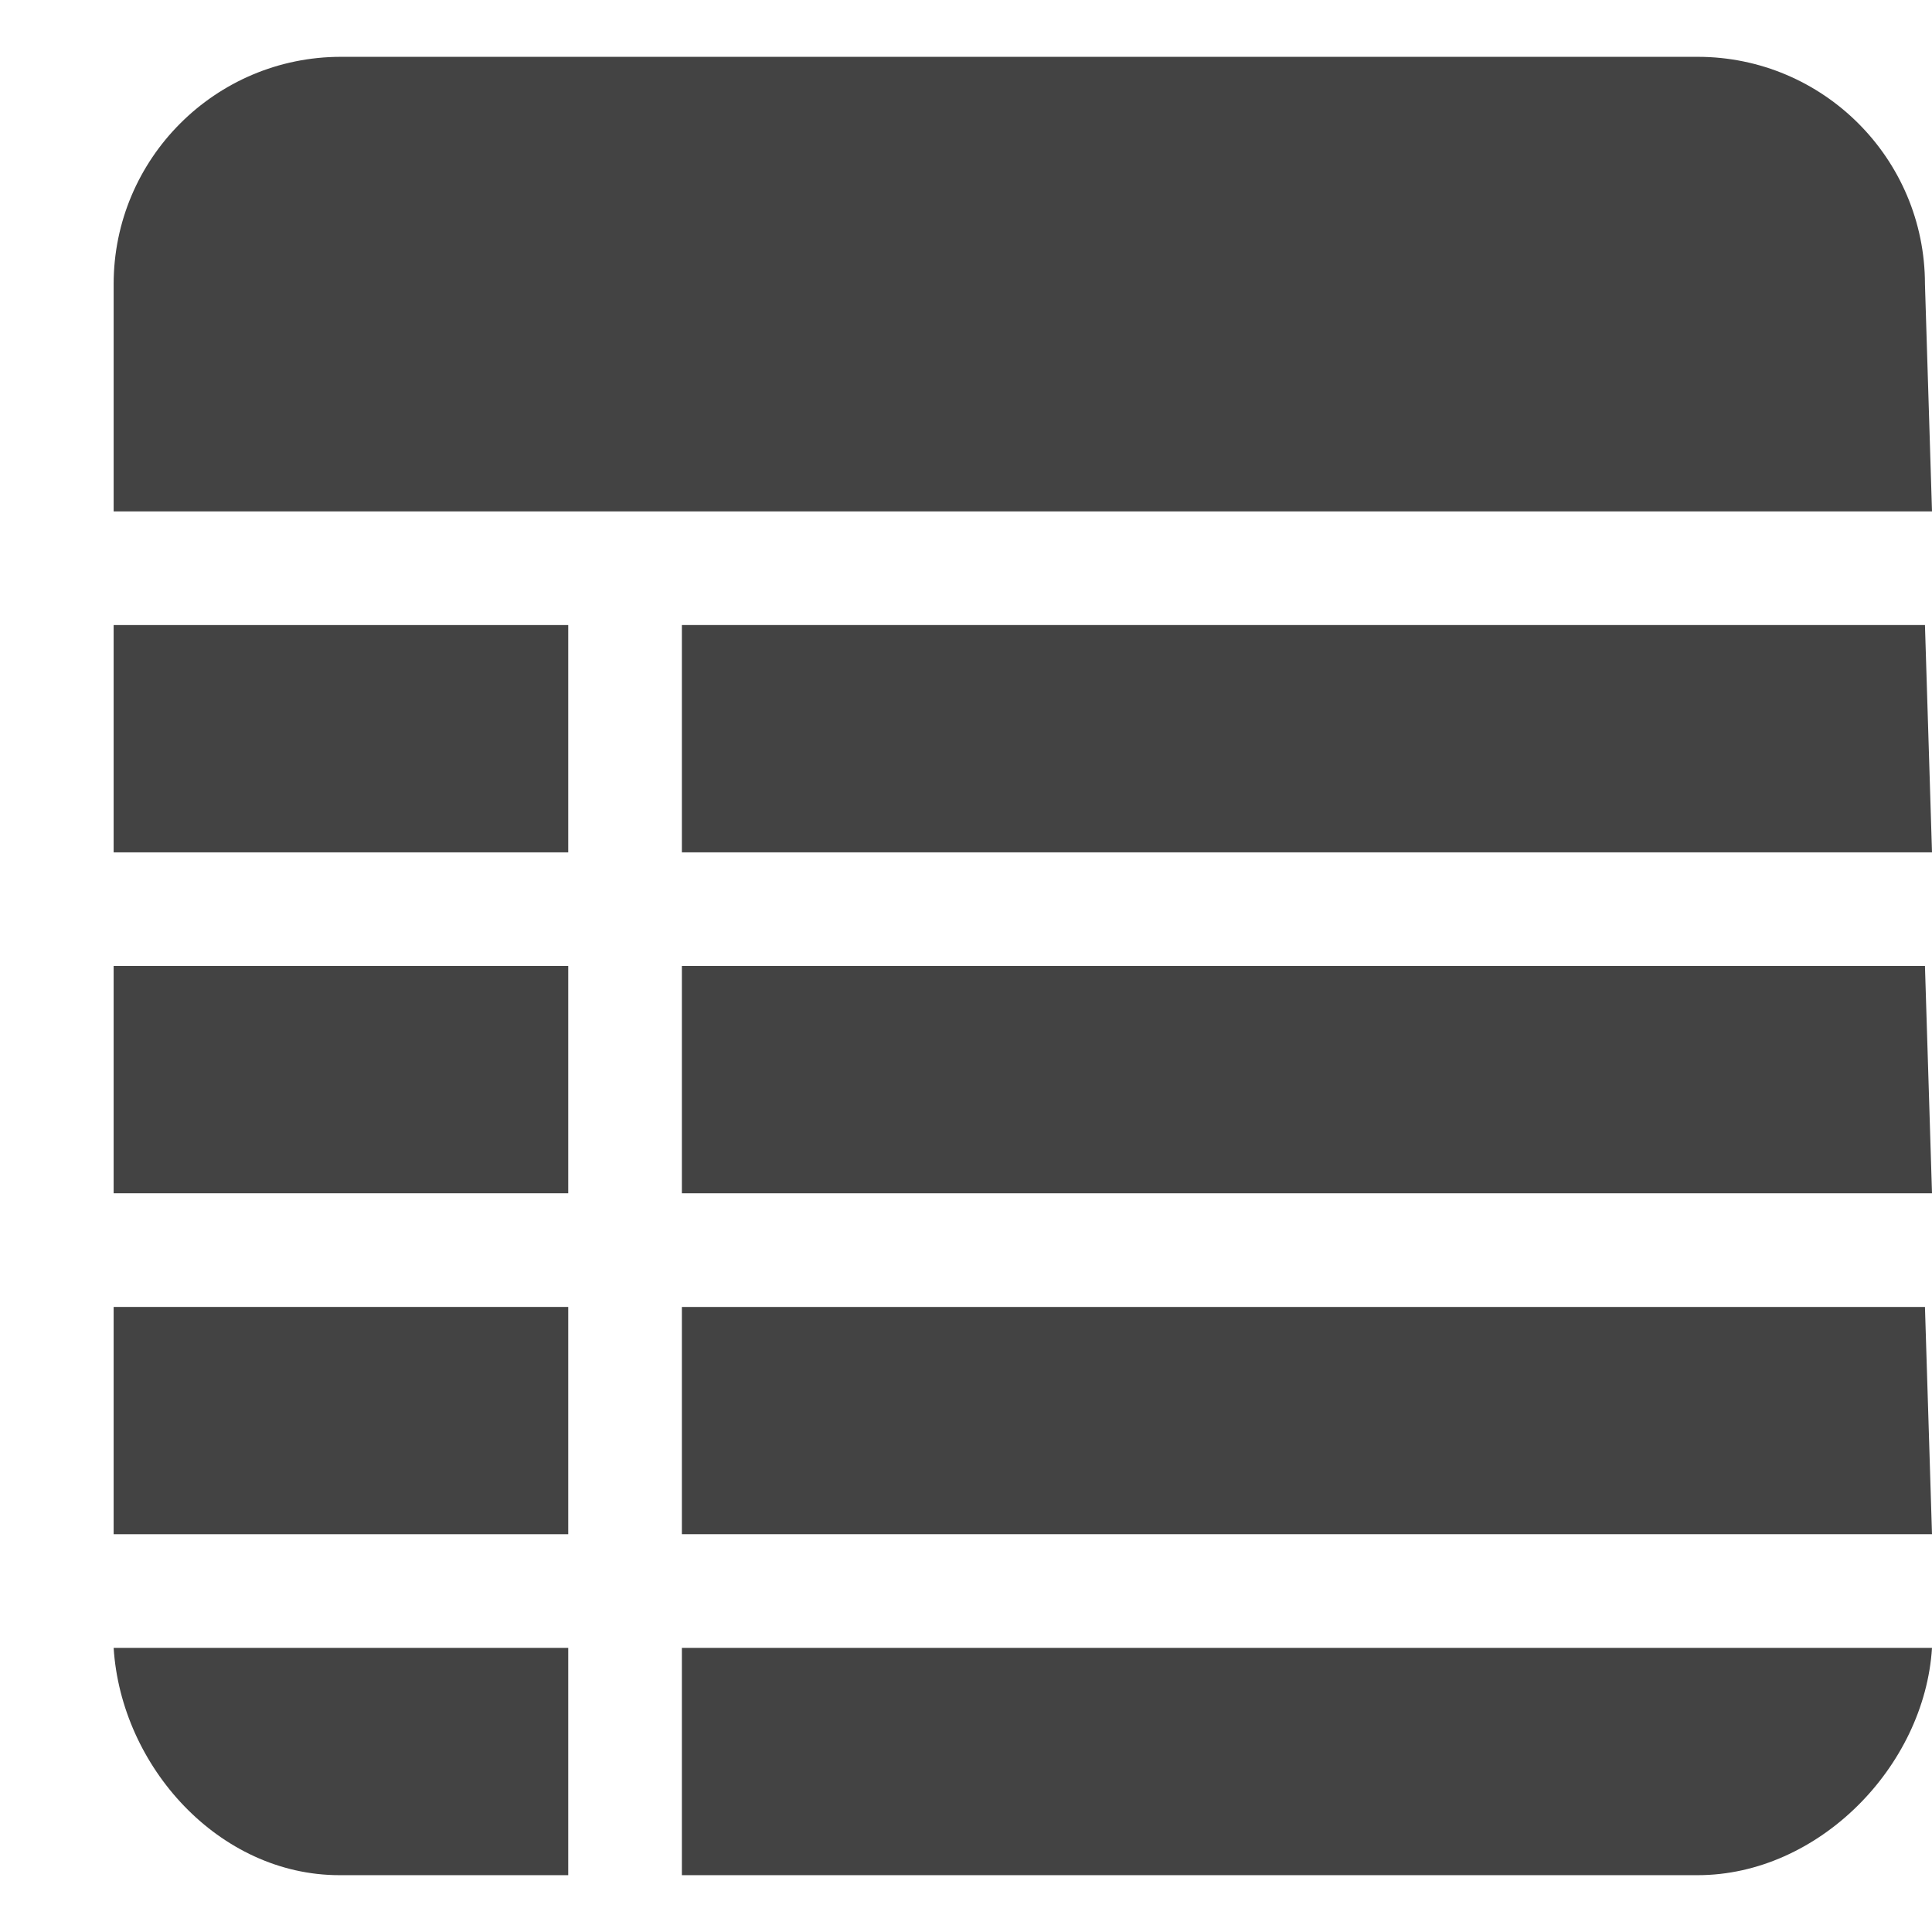
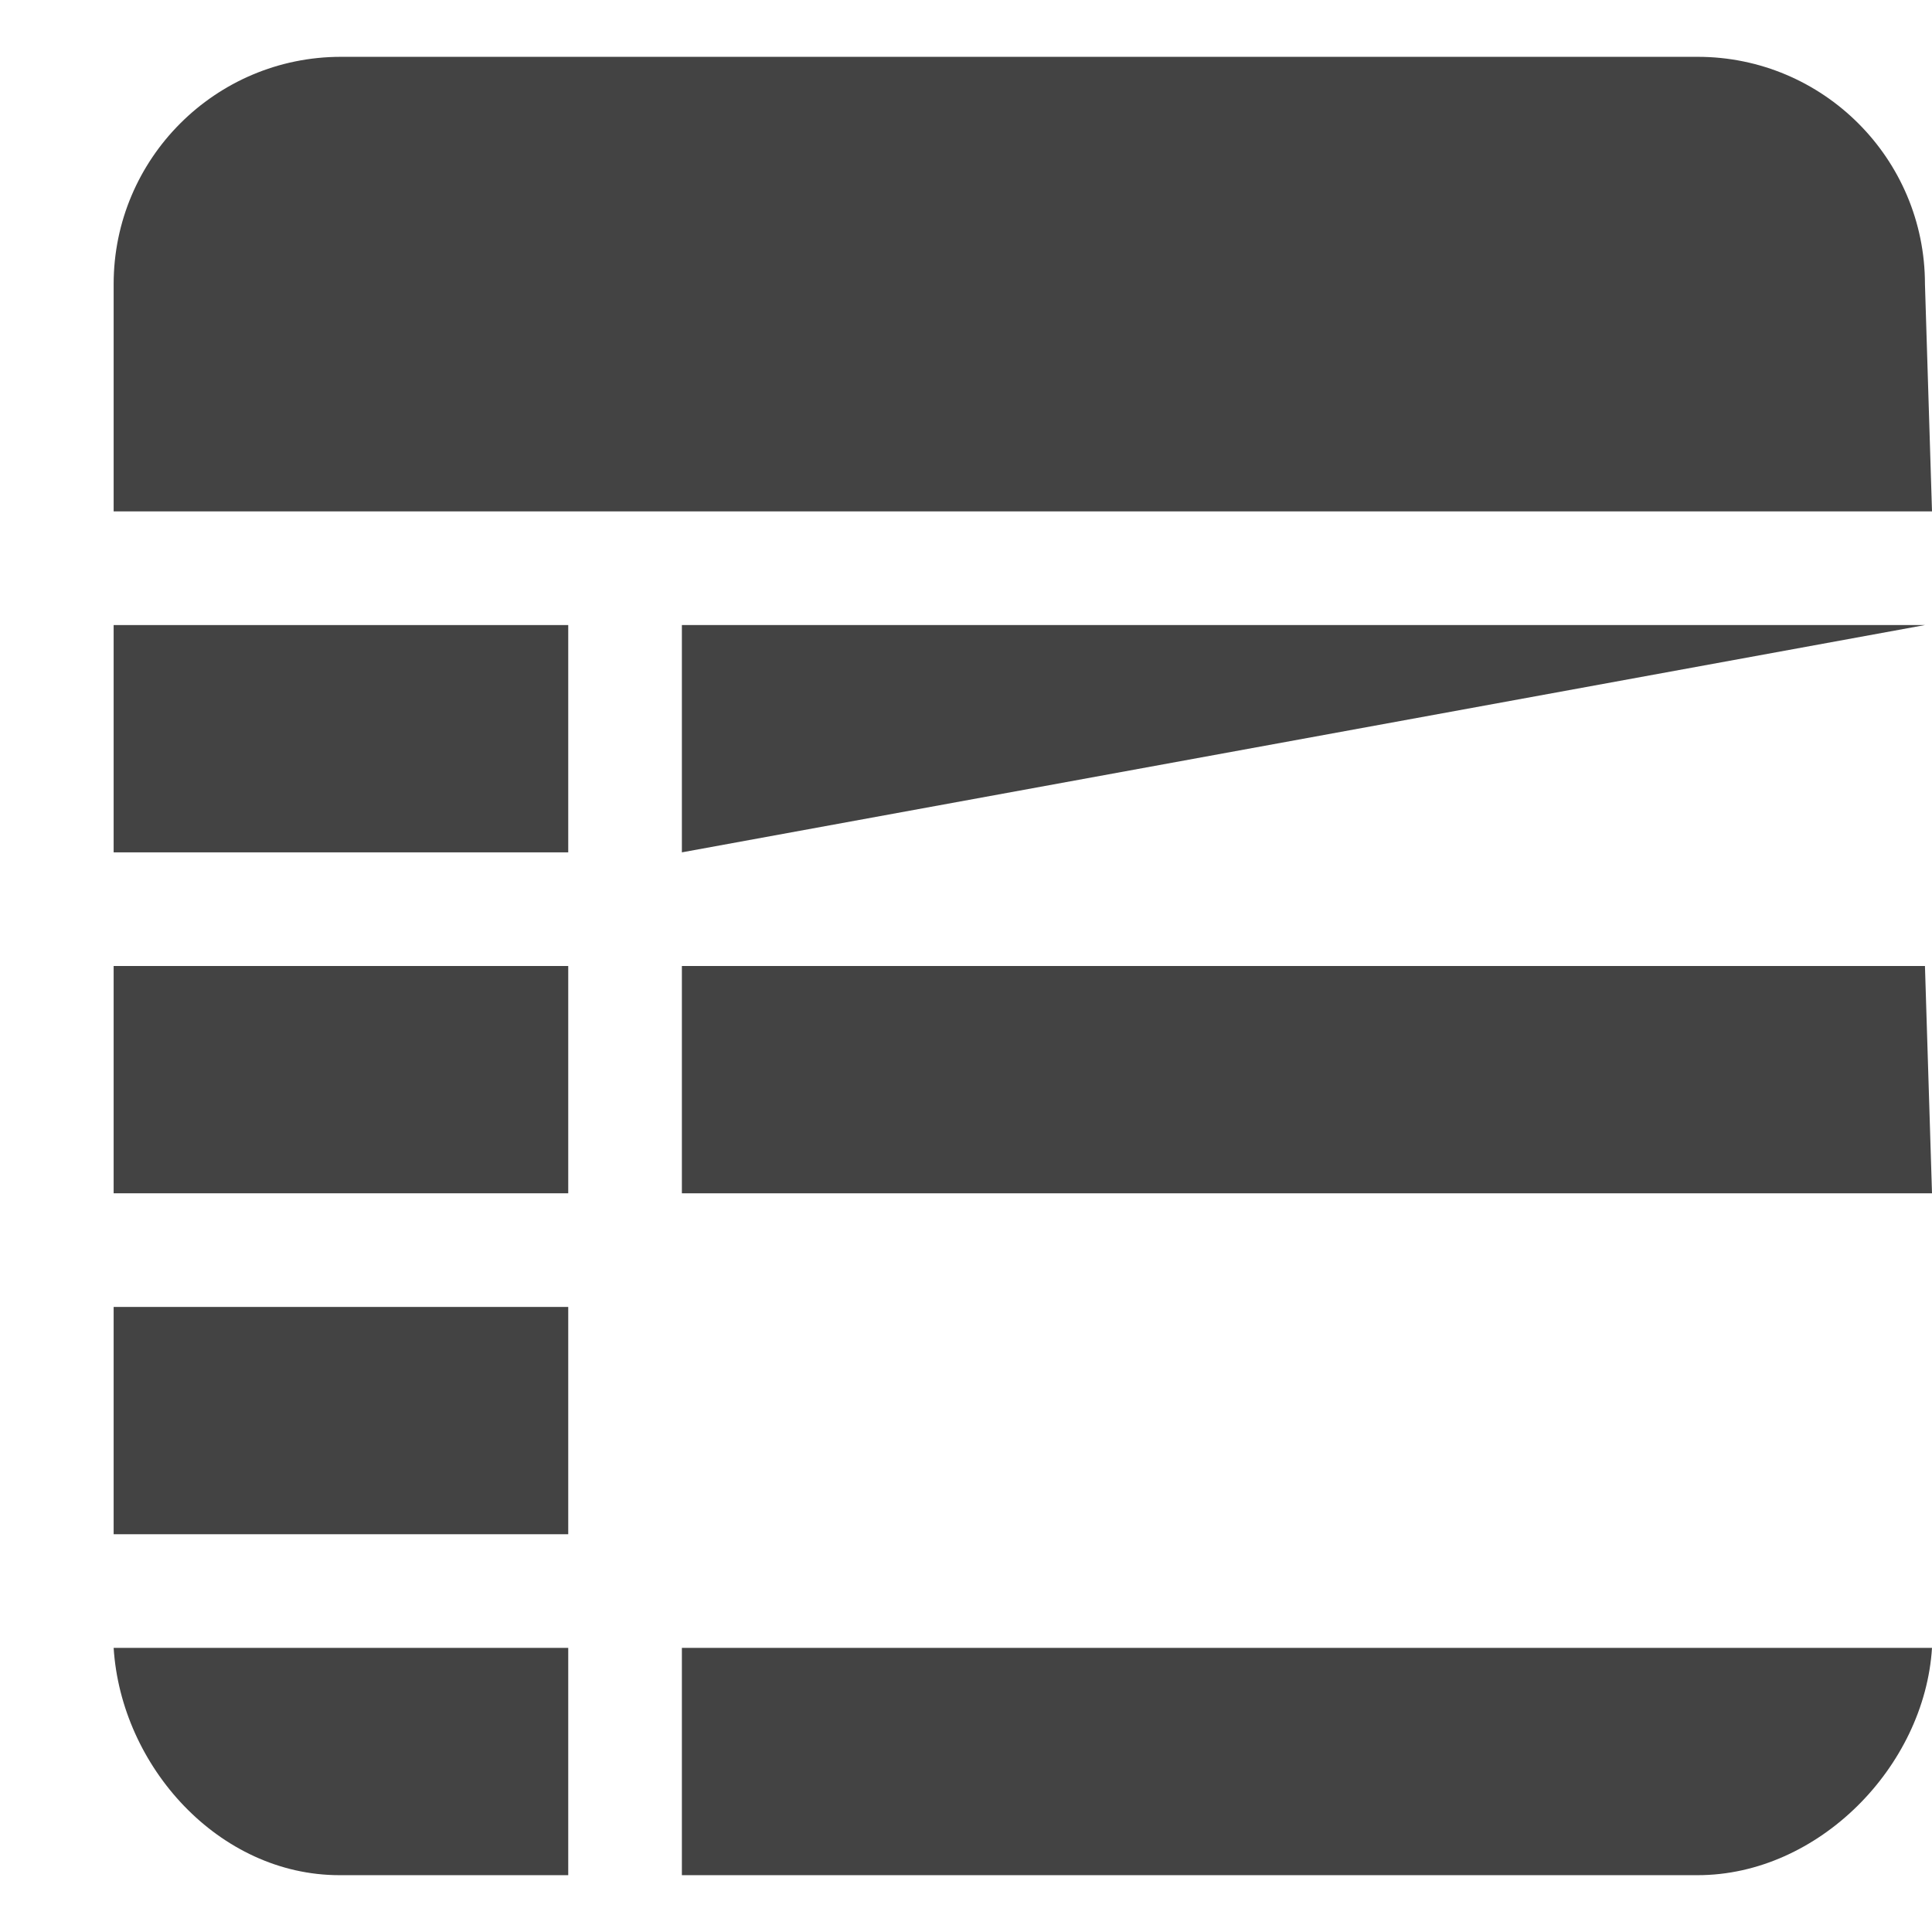
<svg xmlns="http://www.w3.org/2000/svg" width="800px" height="800px" viewBox="0 -0.5 17 17" version="1.1" class="si-glyph si-glyph-note">
  <title>842</title>
  <defs>

</defs>
  <g stroke="none" stroke-width="1" fill="none" fill-rule="evenodd">
    <g transform="translate(1, 0)" fill="#434343">
      <path d="M13.938,0 L2,0 C0.896,0 0,0.896 0,2 L0,4 L16,4 L15.938,2 C15.938,0.896 15.042,0 13.938,0 Z" class="si-glyph-fill">

</path>
      <rect x="0" y="8" width="4" height="2" class="si-glyph-fill">

</rect>
      <rect x="0" y="11" width="4" height="2" class="si-glyph-fill">

</rect>
      <path d="M4,16 L4,14 L0,14 C0.066,15.045 0.927,16 1.987,16 L4,16 Z" class="si-glyph-fill">

</path>
      <rect x="0" y="5" width="4" height="2" class="si-glyph-fill">

</rect>
-       <path d="M5,5 L5,7 L16,7 L15.938,5 L5,5 Z" class="si-glyph-fill">
- 
- </path>
-       <path d="M5,11 L5,13 L16,13 L15.938,11 L5,11 Z" class="si-glyph-fill">
+       <path d="M5,5 L5,7 L15.938,5 L5,5 Z" class="si-glyph-fill">

</path>
      <path d="M13.938,16 C15,16 15.935,15.045 16,14 L5,14 L5,16 L13.938,16 Z" class="si-glyph-fill">

</path>
      <path d="M5,8 L5,10 L16,10 L15.938,8 L5,8 Z" class="si-glyph-fill">

</path>
    </g>
  </g>
</svg>